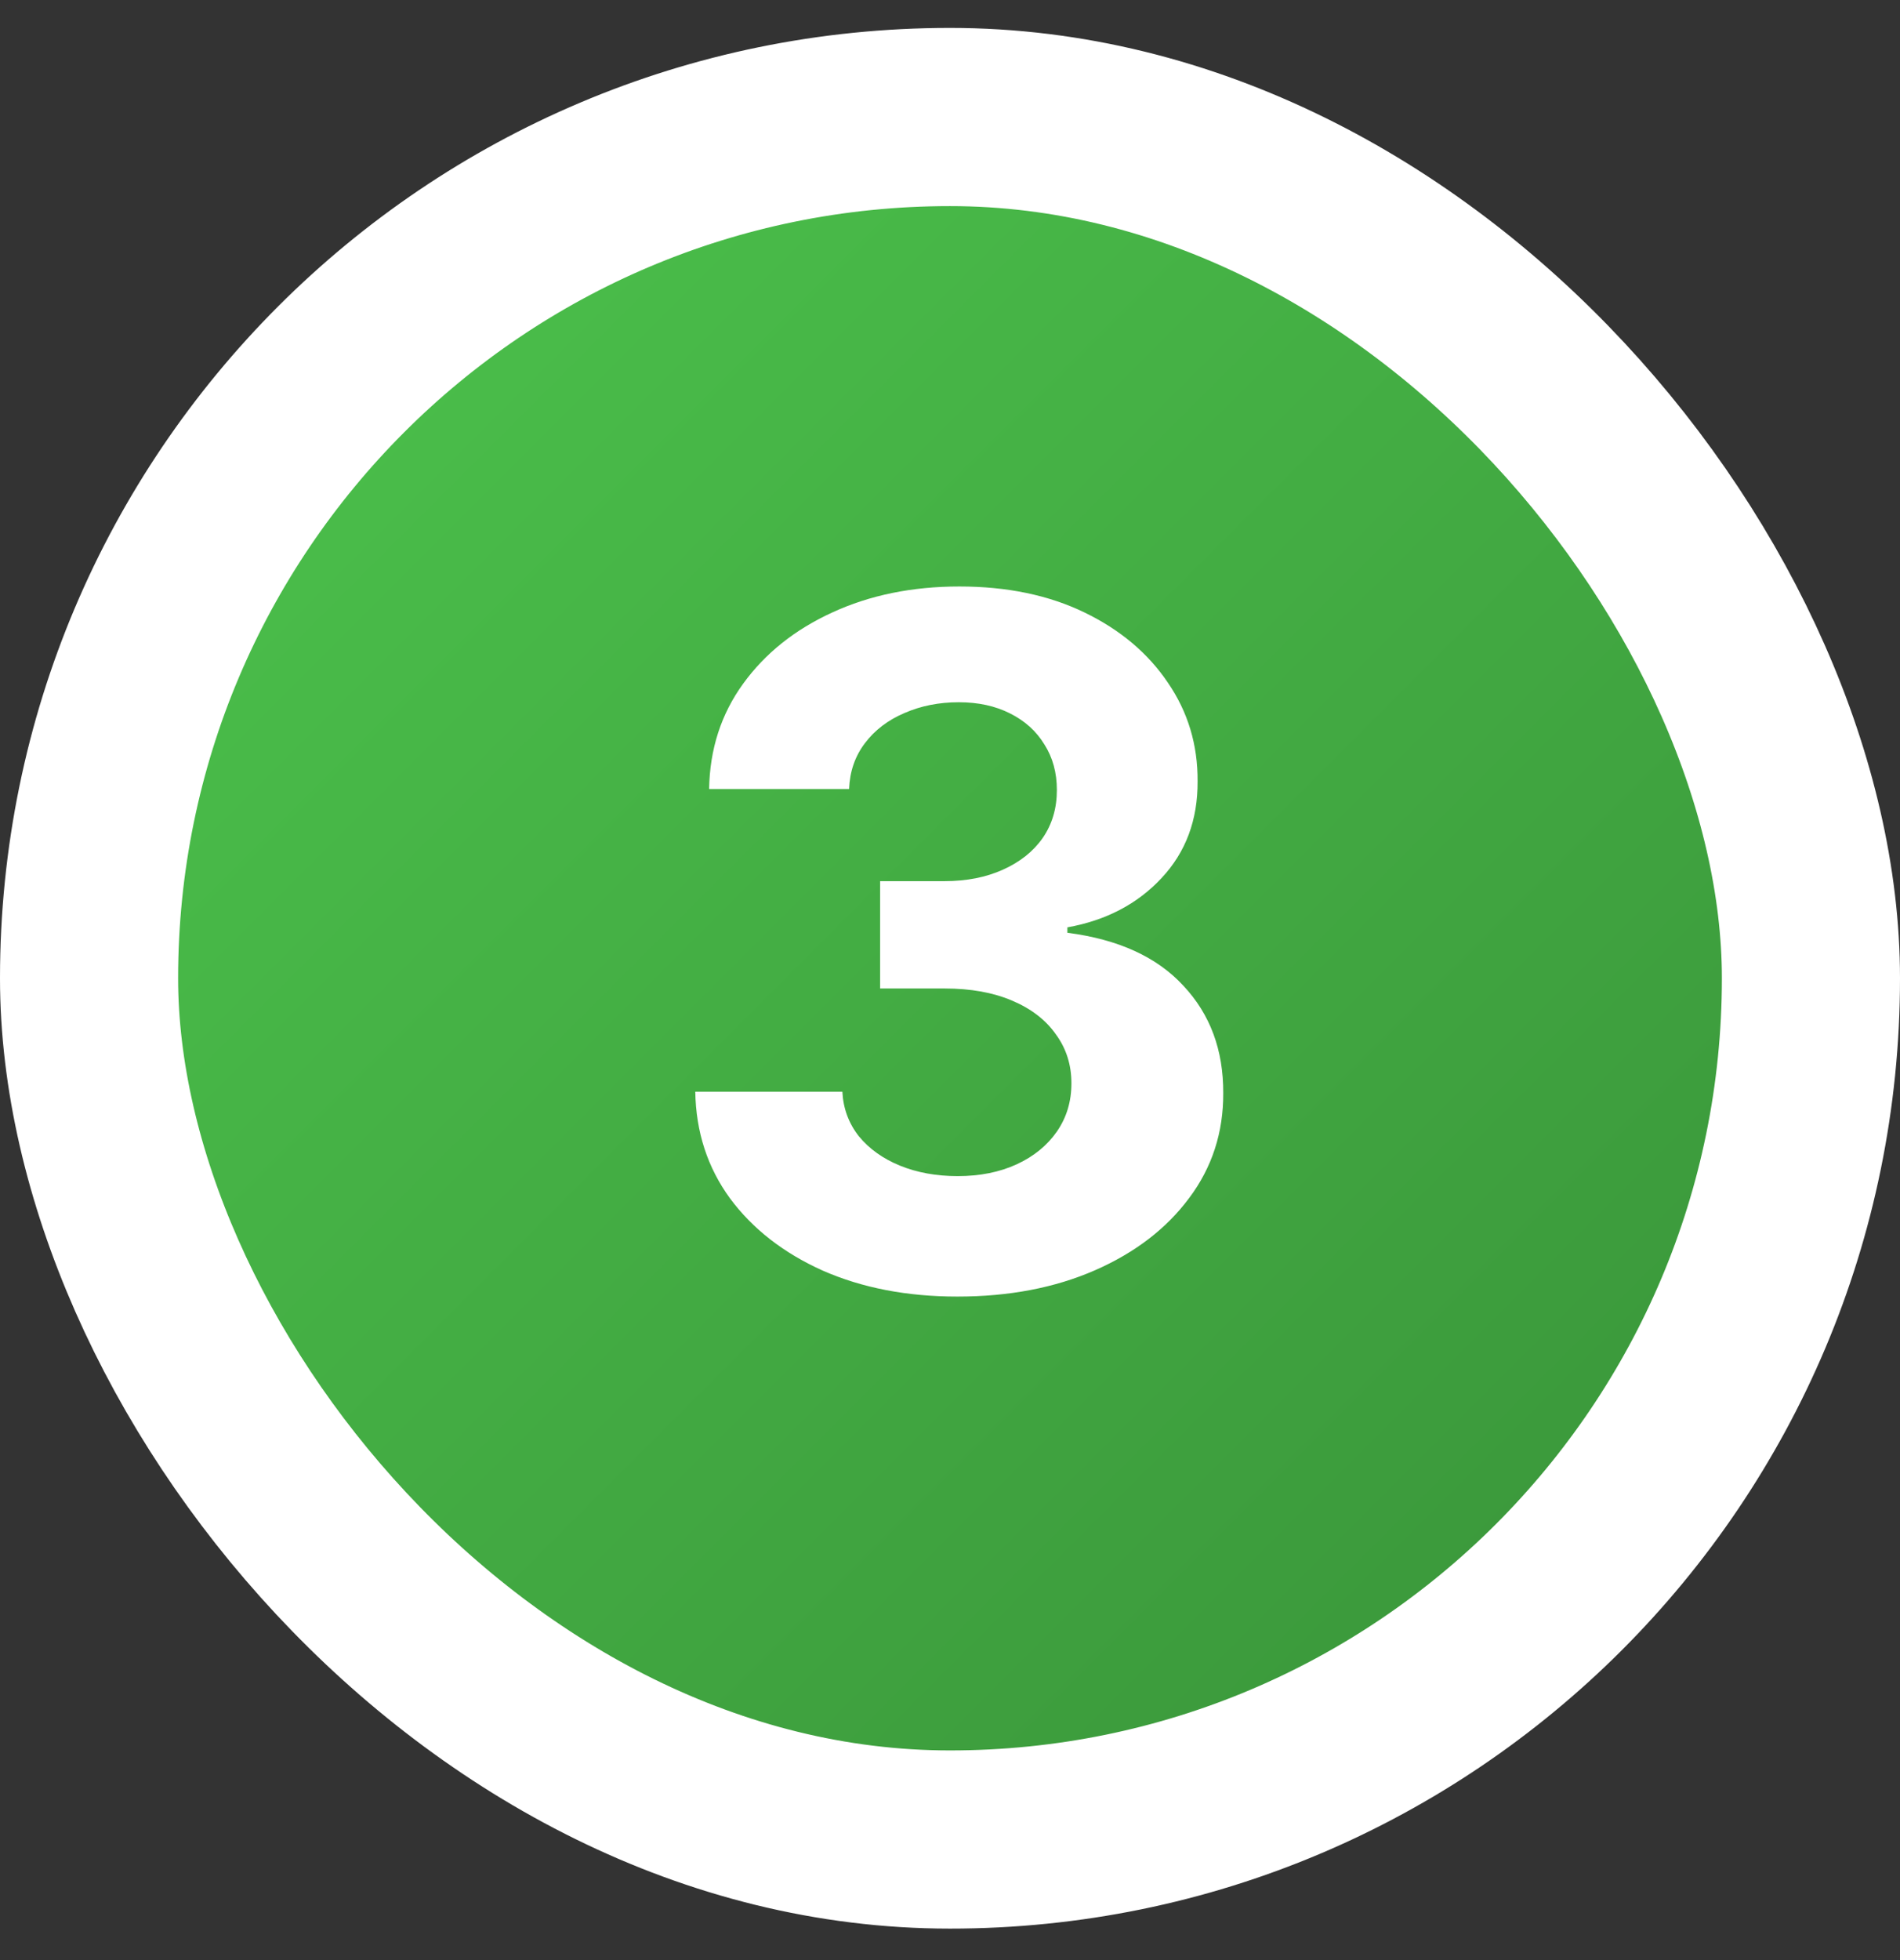
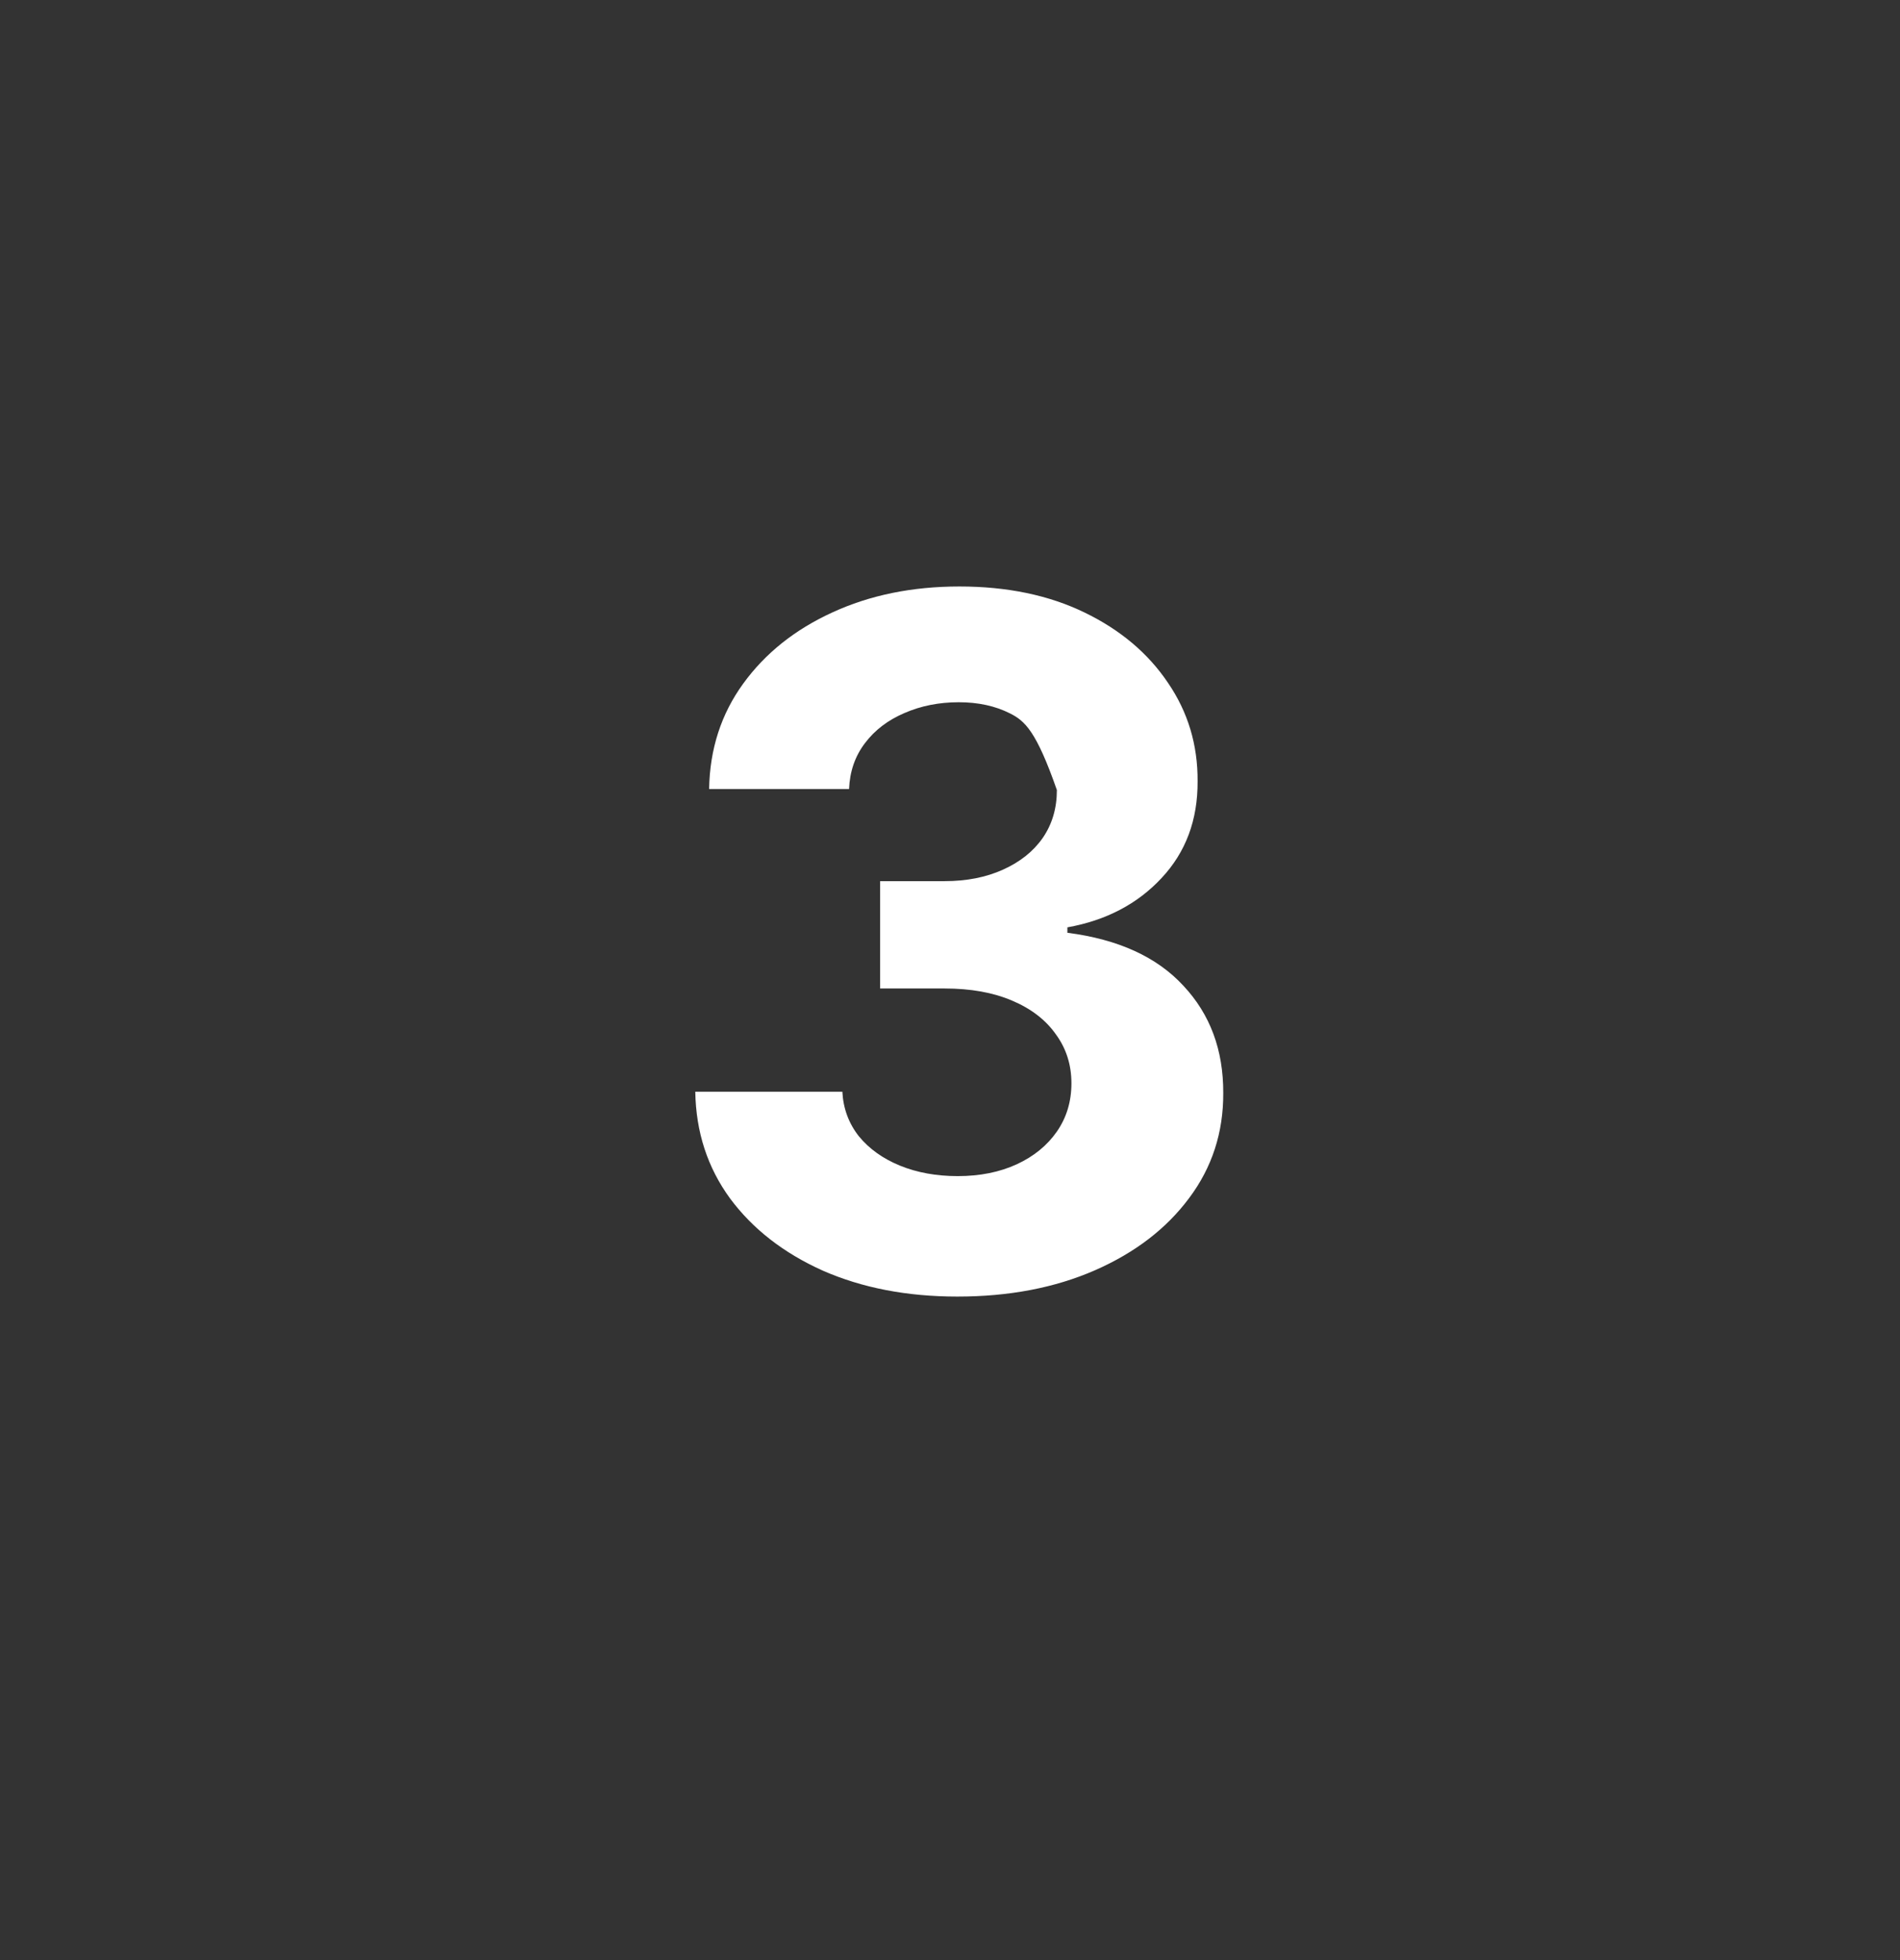
<svg xmlns="http://www.w3.org/2000/svg" width="32" height="33" viewBox="0 0 32 33" fill="none">
  <rect x="0" y="0" width="32" height="33" fill="#333333" stroke="none" />
-   <rect x="1.5" y="1.97" width="29" height="29" rx="14.5" fill="url(#paint0_linear_1141_1411)" />
-   <rect x="1.5" y="1.97" width="29" height="29" rx="14.5" stroke="white" stroke-width="3" />
-   <path d="M16.124 21.829C15.276 21.829 14.52 21.683 13.857 21.392C13.198 21.096 12.677 20.691 12.295 20.176C11.916 19.657 11.721 19.058 11.71 18.38H14.187C14.202 18.664 14.295 18.914 14.465 19.13C14.639 19.342 14.87 19.507 15.158 19.625C15.446 19.742 15.77 19.801 16.13 19.801C16.505 19.801 16.836 19.734 17.124 19.602C17.412 19.469 17.637 19.285 17.8 19.051C17.963 18.816 18.045 18.545 18.045 18.238C18.045 17.927 17.958 17.653 17.783 17.414C17.613 17.172 17.367 16.982 17.045 16.846C16.727 16.71 16.348 16.642 15.908 16.642H14.823V14.835H15.908C16.28 14.835 16.607 14.77 16.891 14.642C17.179 14.513 17.403 14.335 17.562 14.107C17.721 13.876 17.8 13.607 17.8 13.301C17.8 13.009 17.73 12.753 17.59 12.534C17.454 12.31 17.261 12.136 17.011 12.011C16.764 11.886 16.477 11.823 16.147 11.823C15.814 11.823 15.509 11.884 15.232 12.005C14.956 12.123 14.734 12.291 14.568 12.511C14.401 12.73 14.312 12.988 14.3 13.284H11.943C11.954 12.613 12.145 12.022 12.516 11.511C12.887 10.999 13.387 10.6 14.016 10.312C14.649 10.02 15.363 9.874 16.158 9.874C16.961 9.874 17.664 10.02 18.266 10.312C18.869 10.604 19.336 10.998 19.67 11.494C20.007 11.986 20.174 12.539 20.17 13.153C20.174 13.804 19.971 14.348 19.562 14.784C19.157 15.219 18.628 15.496 17.977 15.613V15.704C18.833 15.814 19.484 16.111 19.931 16.596C20.382 17.077 20.605 17.679 20.602 18.403C20.605 19.066 20.414 19.655 20.028 20.17C19.645 20.685 19.117 21.09 18.442 21.386C17.768 21.681 16.995 21.829 16.124 21.829Z" fill="white" />
+   <path d="M16.124 21.829C15.276 21.829 14.52 21.683 13.857 21.392C13.198 21.096 12.677 20.691 12.295 20.176C11.916 19.657 11.721 19.058 11.71 18.38H14.187C14.202 18.664 14.295 18.914 14.465 19.13C14.639 19.342 14.87 19.507 15.158 19.625C15.446 19.742 15.77 19.801 16.13 19.801C16.505 19.801 16.836 19.734 17.124 19.602C17.412 19.469 17.637 19.285 17.8 19.051C17.963 18.816 18.045 18.545 18.045 18.238C18.045 17.927 17.958 17.653 17.783 17.414C17.613 17.172 17.367 16.982 17.045 16.846C16.727 16.71 16.348 16.642 15.908 16.642H14.823V14.835H15.908C16.28 14.835 16.607 14.77 16.891 14.642C17.179 14.513 17.403 14.335 17.562 14.107C17.721 13.876 17.8 13.607 17.8 13.301C17.454 12.31 17.261 12.136 17.011 12.011C16.764 11.886 16.477 11.823 16.147 11.823C15.814 11.823 15.509 11.884 15.232 12.005C14.956 12.123 14.734 12.291 14.568 12.511C14.401 12.73 14.312 12.988 14.3 13.284H11.943C11.954 12.613 12.145 12.022 12.516 11.511C12.887 10.999 13.387 10.6 14.016 10.312C14.649 10.02 15.363 9.874 16.158 9.874C16.961 9.874 17.664 10.02 18.266 10.312C18.869 10.604 19.336 10.998 19.67 11.494C20.007 11.986 20.174 12.539 20.17 13.153C20.174 13.804 19.971 14.348 19.562 14.784C19.157 15.219 18.628 15.496 17.977 15.613V15.704C18.833 15.814 19.484 16.111 19.931 16.596C20.382 17.077 20.605 17.679 20.602 18.403C20.605 19.066 20.414 19.655 20.028 20.17C19.645 20.685 19.117 21.09 18.442 21.386C17.768 21.681 16.995 21.829 16.124 21.829Z" fill="white" />
  <defs>
    <linearGradient id="paint0_linear_1141_1411" x1="0" y1="0.47" x2="32" y2="32.47" gradientUnits="userSpaceOnUse">
      <stop stop-color="#4EC84E" />
      <stop offset="1" stop-color="#378E37" />
    </linearGradient>
  </defs>
</svg>